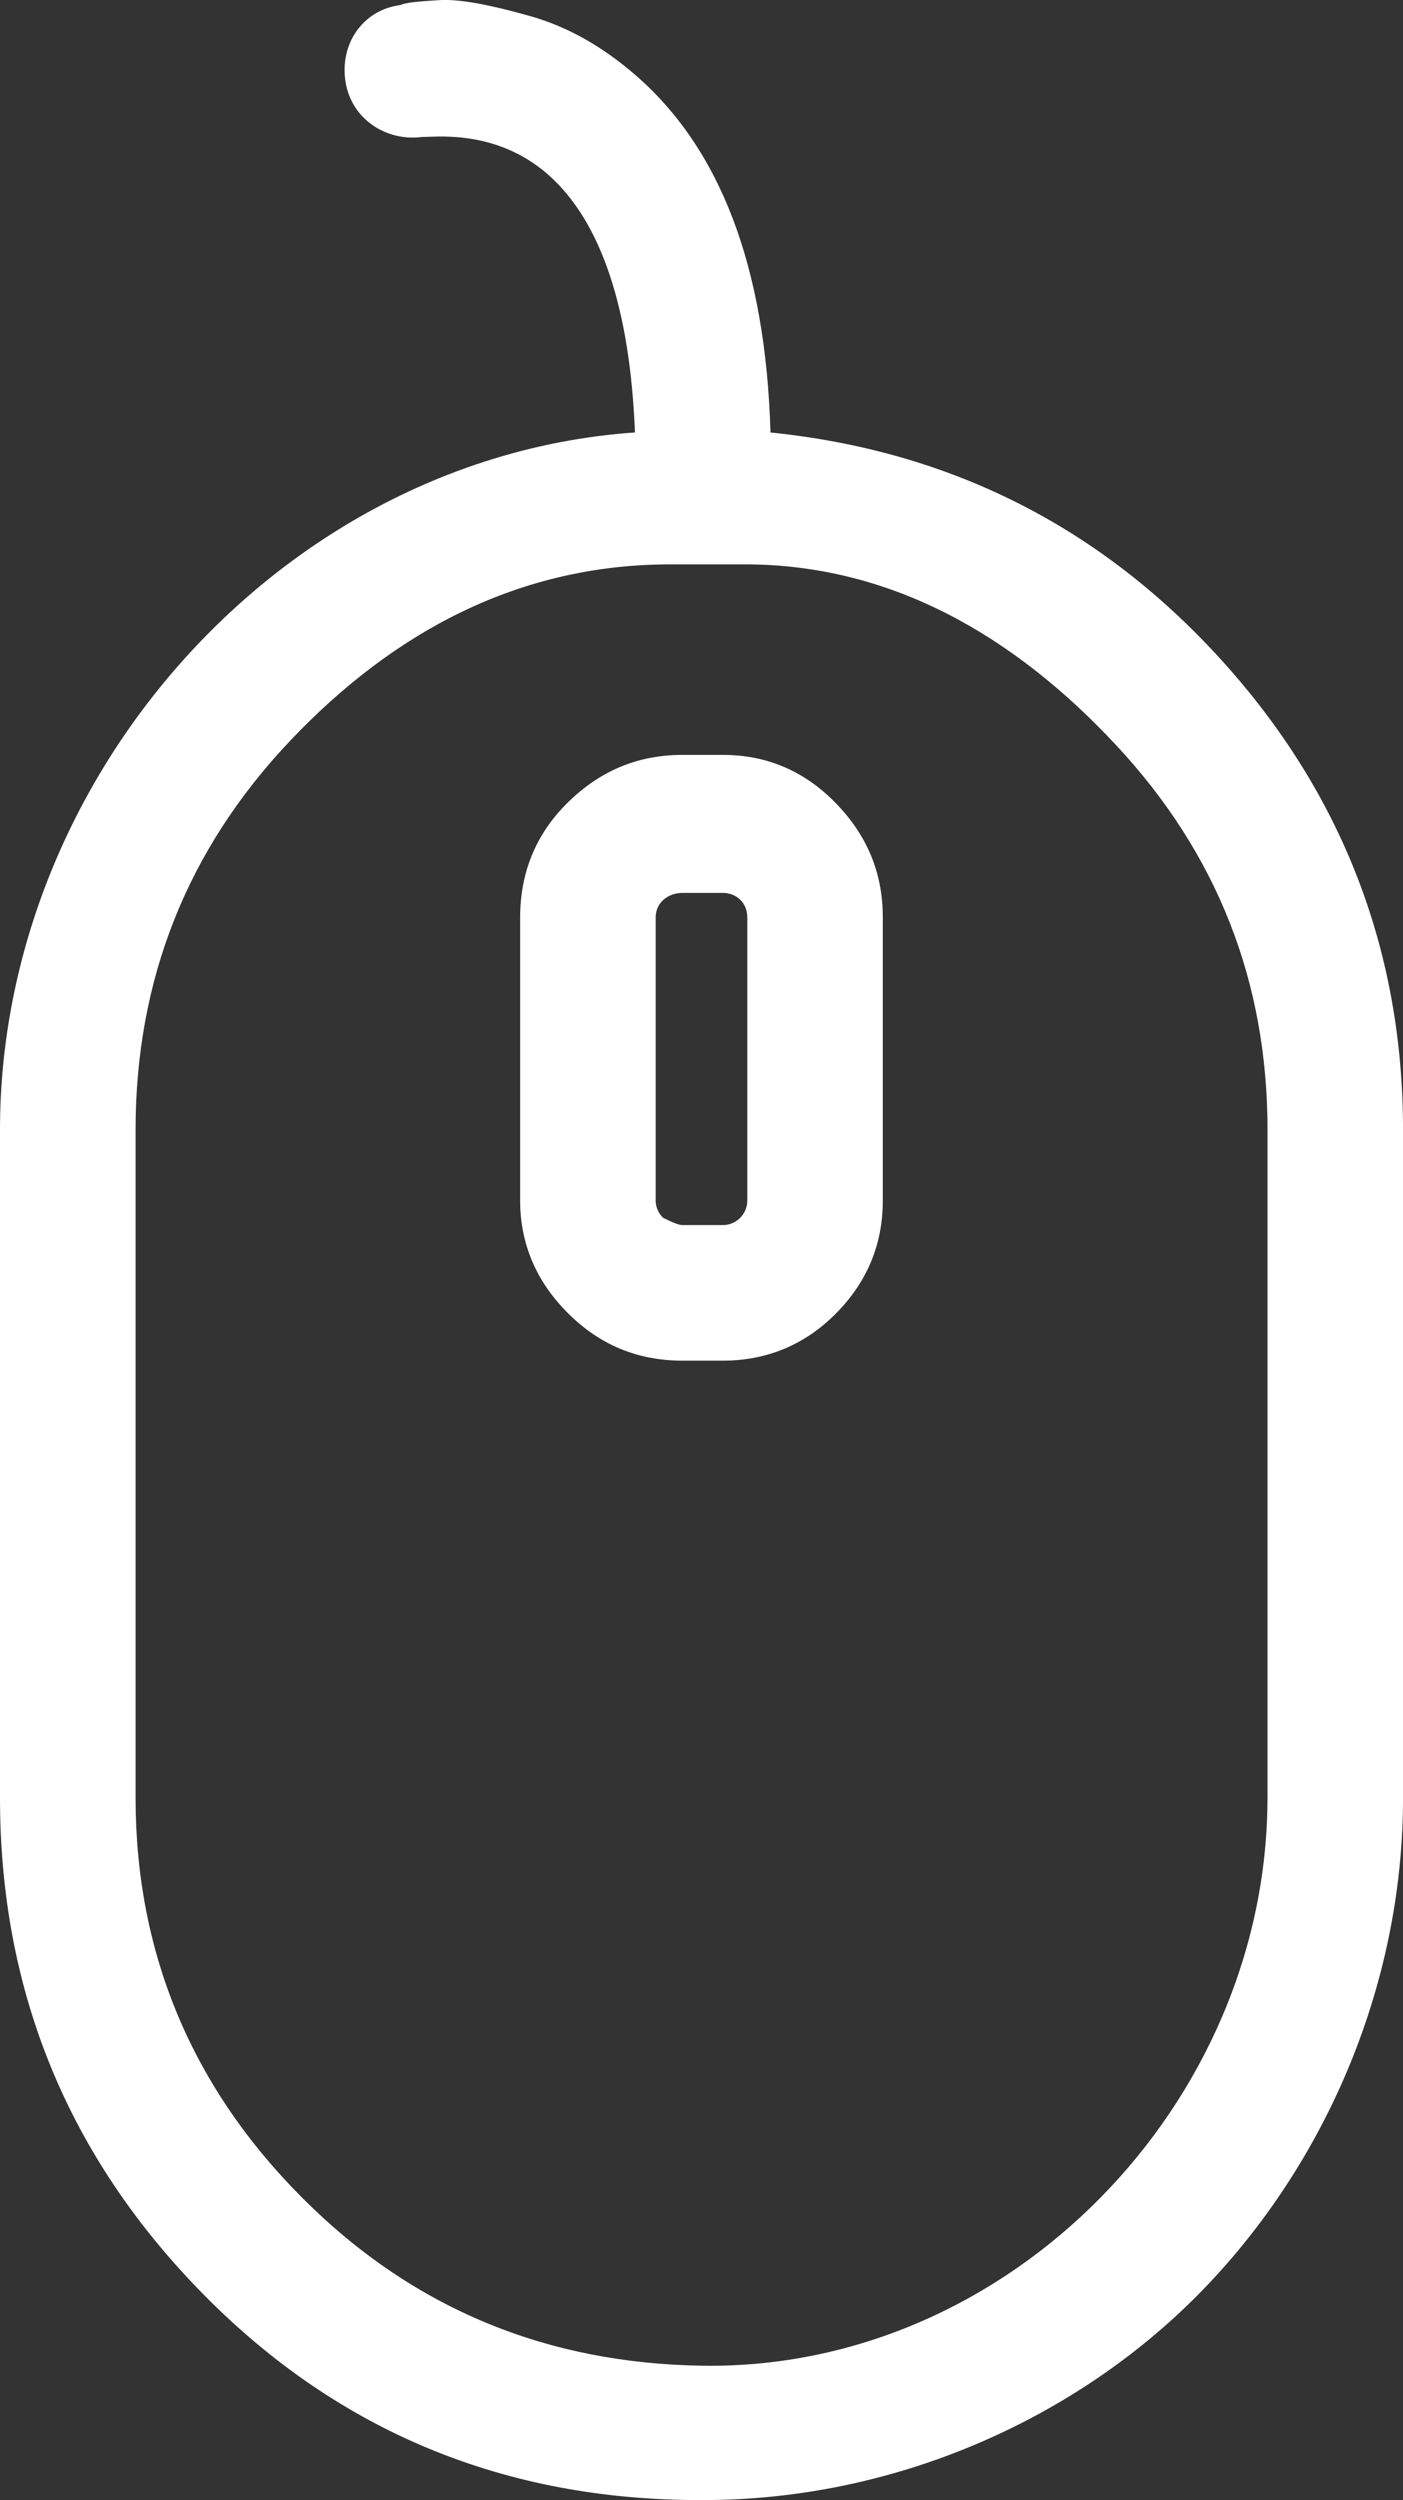
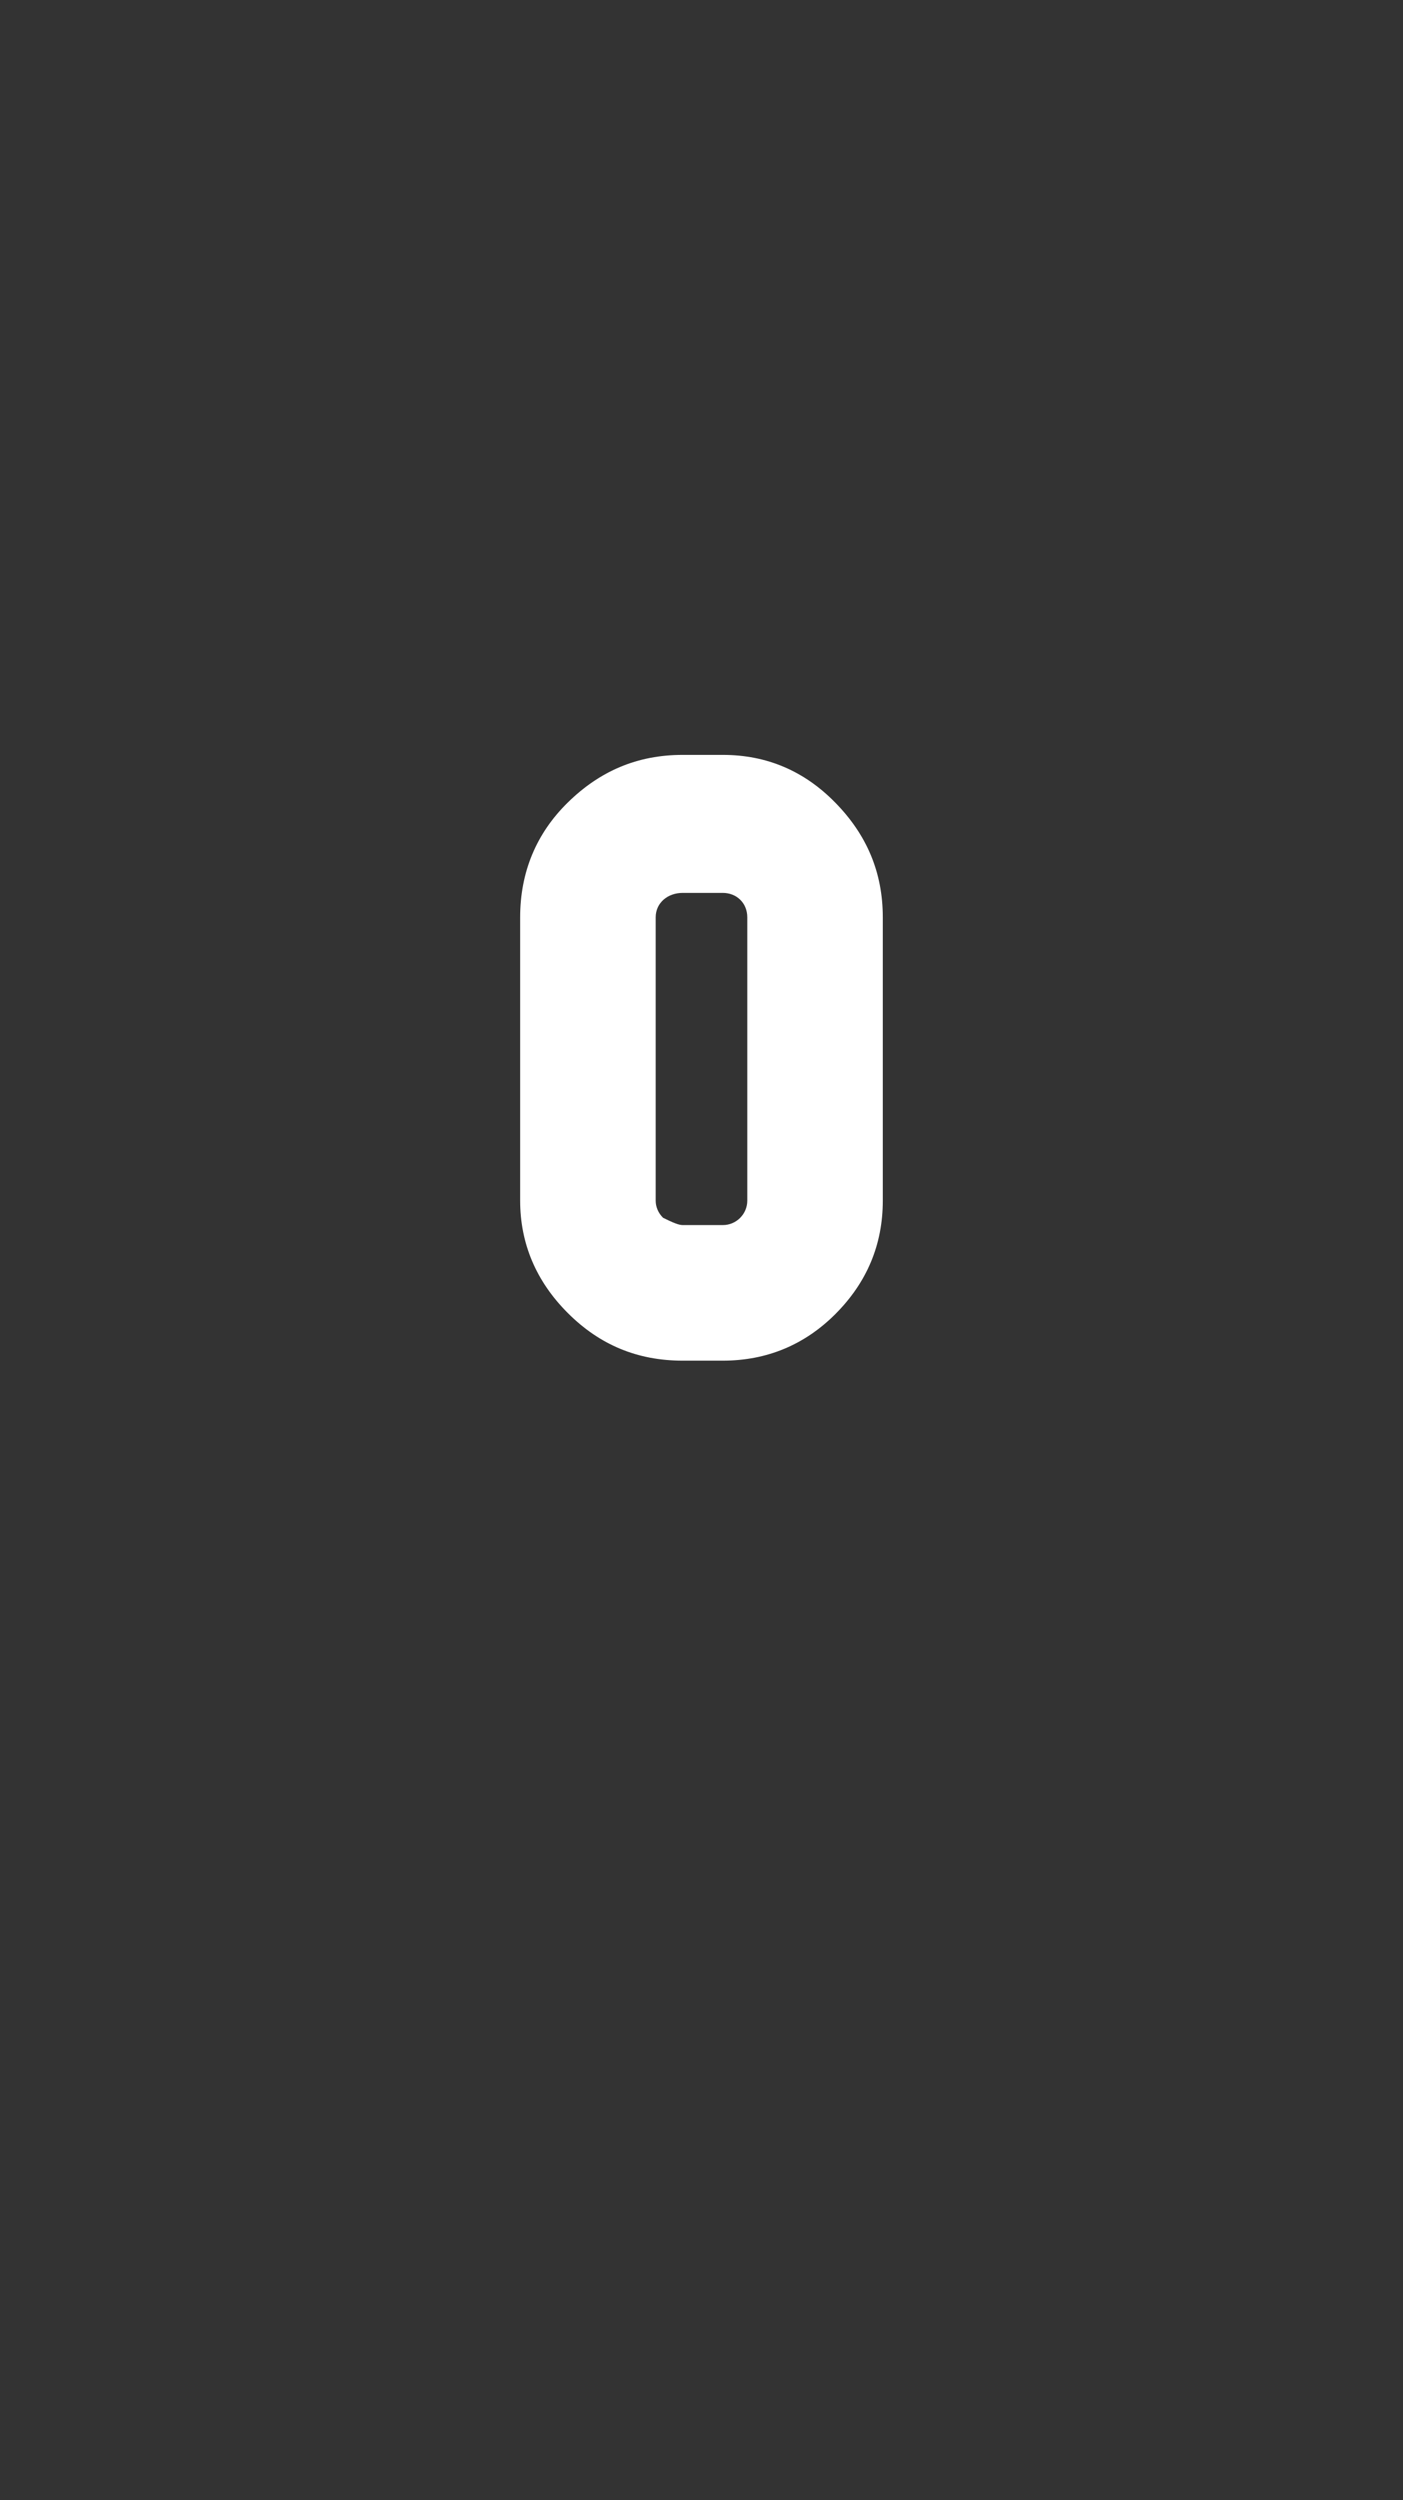
<svg xmlns="http://www.w3.org/2000/svg" version="1.1" id="Capa_1" x="0px" y="0px" width="56.128px" height="100px" viewBox="21.936 0 56.128 100" enable-background="new 21.936 0 56.128 100" xml:space="preserve">
  <rect x="21.936" y="0" width="56.128" height="100" fill="#333333" stroke="none" />
  <g>
    <g>
-       <path fill="#FFFFFF" d="M70.785,26.385c-4.836-5.325-10.846-8.354-18.025-9.086c-0.195-6.692-2.037-11.39-5.422-14.313    c-1.257-1.084-2.639-1.905-4.202-2.345c-1.563-0.439-2.784-0.684-3.614-0.636c-0.831,0.049-1.368,0.098-1.563,0.196    c-1.515,0.194-2.443,1.563-2.199,3.077c0.245,1.514,1.661,2.394,3.078,2.198h0.098c0.538,0,2.907-0.273,4.934,1.514    c2.126,1.877,3.272,5.375,3.468,10.308c-14.069,0.977-25.402,13.725-25.402,27.893v26.721c0,7.719,2.712,14.387,8.207,19.93    C35.541,97.289,42.16,100,49.927,100h0.147c7.62,0,14.825-3.199,19.784-8.207c5.006-5.055,8.207-12.26,8.207-19.881V45.191    C78.064,38.011,75.621,31.709,70.785,26.385z M72.642,71.912c0,12.215-10.307,22.877-22.568,22.715    c-6.204-0.082-11.578-2.247-16.022-6.692c-4.446-4.444-6.692-9.817-6.692-16.022V45.191c0-6.008,2.063-11.224,6.204-15.583    c4.165-4.384,9.177-7.034,15.192-7.034h1.172h1.807c5.879,0,10.797,2.882,14.851,7.23c4.055,4.348,6.058,9.476,6.058,15.387    V71.912L72.642,71.912z" />
      <path fill="#FFFFFF" d="M50.855,30.195h-1.613c-1.808,0-3.31,0.647-4.591,1.905c-1.259,1.234-1.906,2.785-1.906,4.592v11.333    c0,1.71,0.636,3.225,1.906,4.494c1.269,1.271,2.783,1.906,4.591,1.906h1.613c1.758,0,3.271-0.636,4.493-1.856    c1.271-1.27,1.905-2.785,1.905-4.543V36.692c0-1.807-0.647-3.31-1.905-4.591C54.115,30.842,52.613,30.195,50.855,30.195z     M51.832,48.025c0,0.538-0.44,0.977-0.977,0.977h-1.612c-0.147,0-0.391-0.097-0.782-0.293c-0.196-0.195-0.294-0.44-0.294-0.684    V36.692c0-0.585,0.489-0.977,1.076-0.977h1.612c0.536,0,0.977,0.391,0.977,0.977V48.025z" />
    </g>
  </g>
</svg>